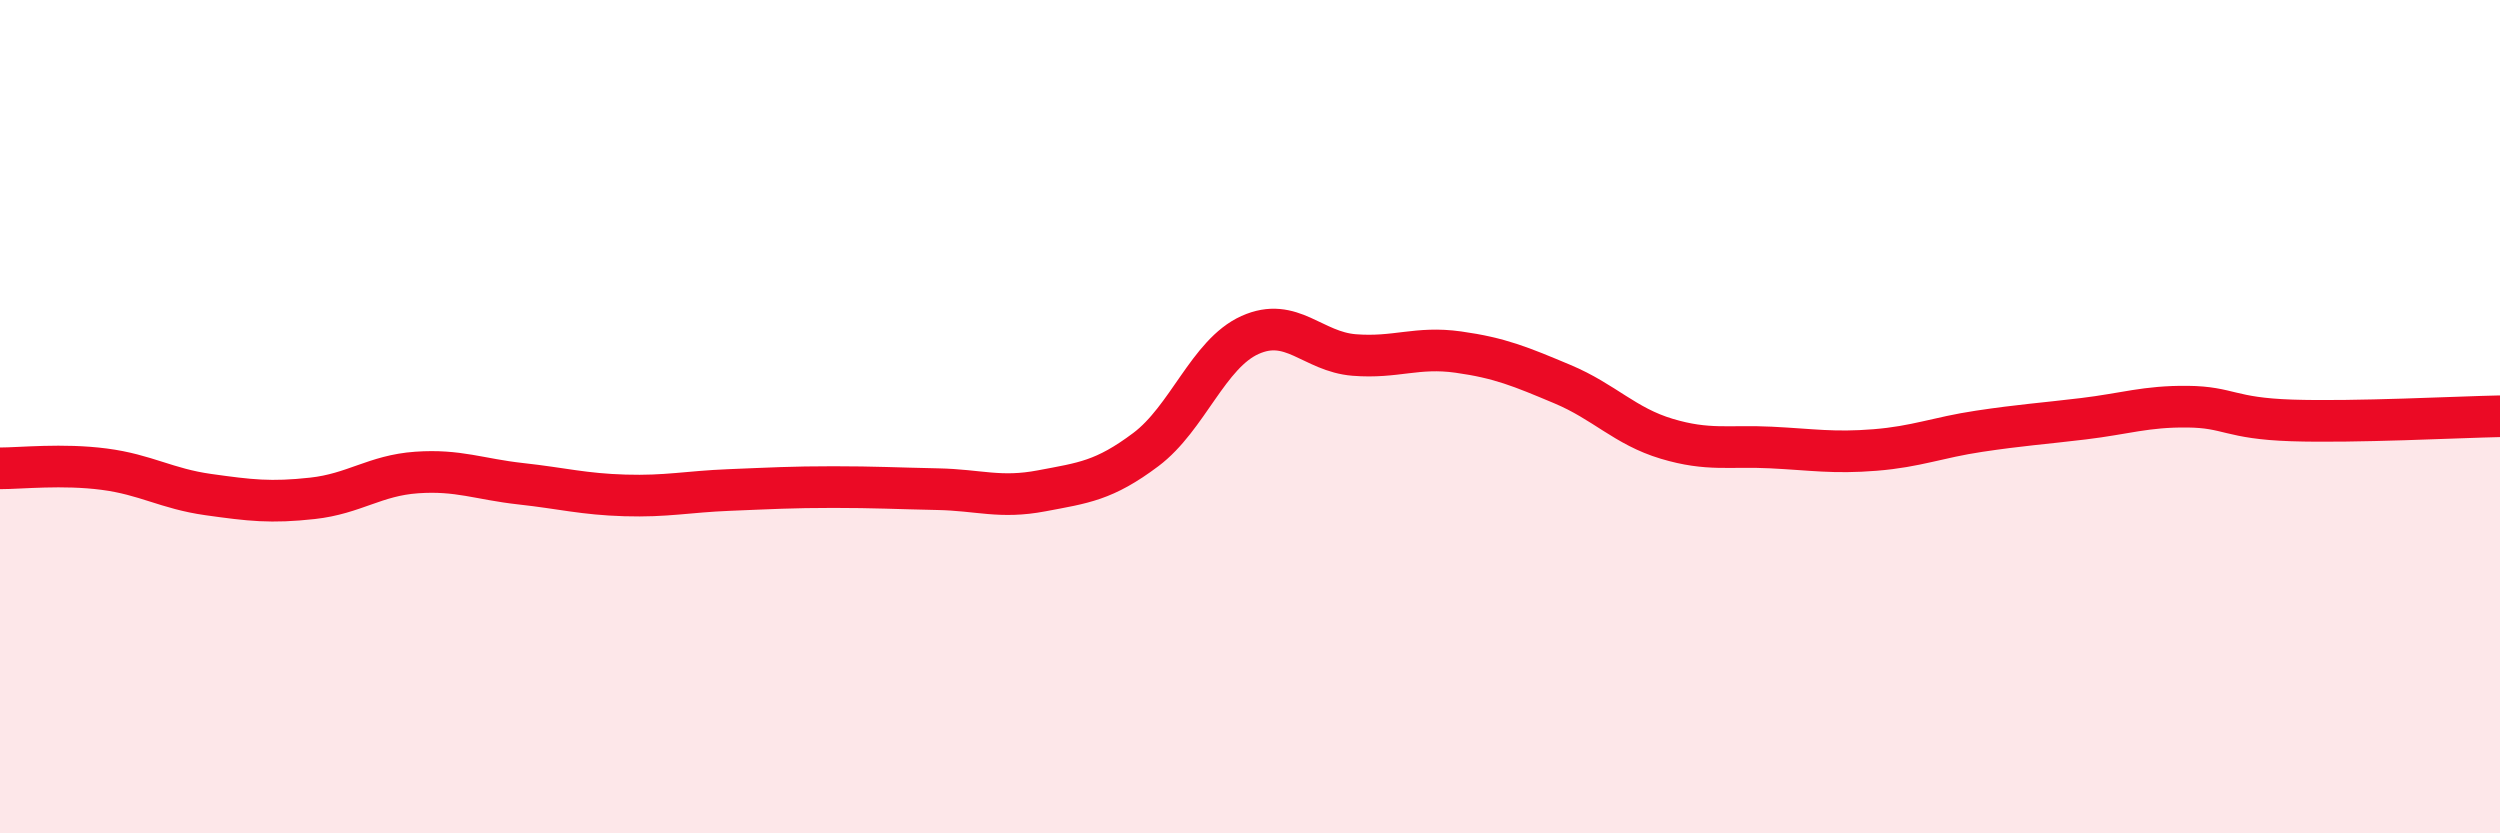
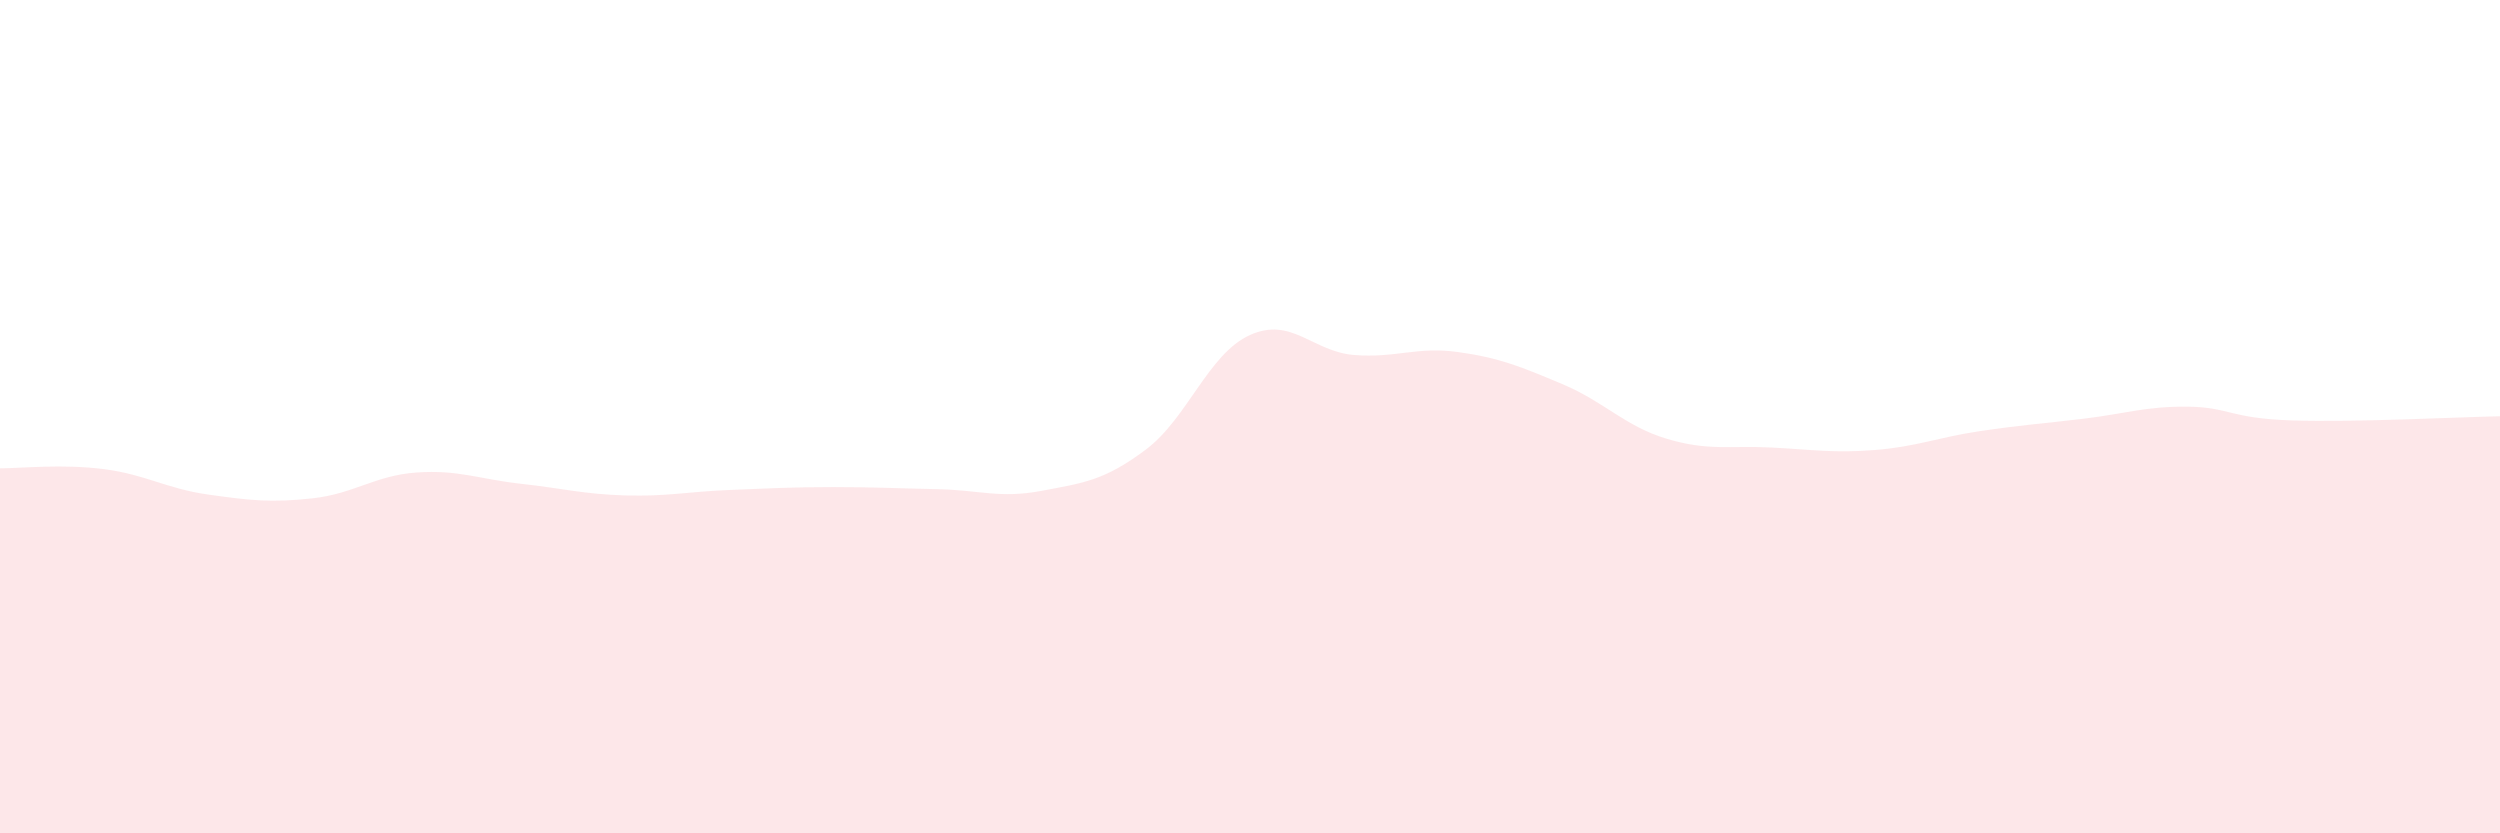
<svg xmlns="http://www.w3.org/2000/svg" width="60" height="20" viewBox="0 0 60 20">
  <path d="M 0,11.24 C 0.5,11.24 1.5,11.13 2.5,11.26 C 3.5,11.39 4,11.73 5,11.87 C 6,12.01 6.5,12.07 7.5,11.96 C 8.5,11.85 9,11.41 10,11.34 C 11,11.27 11.5,11.5 12.5,11.61 C 13.5,11.72 14,11.86 15,11.89 C 16,11.92 16.5,11.8 17.5,11.76 C 18.5,11.72 19,11.69 20,11.69 C 21,11.69 21.5,11.72 22.5,11.74 C 23.5,11.76 24,11.97 25,11.78 C 26,11.59 26.5,11.54 27.5,10.79 C 28.5,10.04 29,8.49 30,8.04 C 31,7.59 31.5,8.44 32.5,8.52 C 33.5,8.6 34,8.31 35,8.45 C 36,8.59 36.5,8.8 37.5,9.22 C 38.5,9.64 39,10.23 40,10.53 C 41,10.83 41.5,10.69 42.5,10.74 C 43.5,10.79 44,10.88 45,10.8 C 46,10.72 46.5,10.5 47.5,10.35 C 48.5,10.2 49,10.17 50,10.05 C 51,9.93 51.5,9.75 52.5,9.76 C 53.5,9.77 53.5,10.04 55,10.09 C 56.5,10.14 59,10.01 60,9.99L60 20L0 20Z" fill="#EB0A25" opacity="0.1" stroke-linecap="round" stroke-linejoin="round" />
-   <path d="M 0,11.24 C 0.5,11.24 1.5,11.13 2.5,11.26 C 3.5,11.39 4,11.73 5,11.87 C 6,12.01 6.5,12.07 7.5,11.96 C 8.5,11.85 9,11.41 10,11.34 C 11,11.27 11.5,11.5 12.5,11.61 C 13.5,11.72 14,11.86 15,11.89 C 16,11.92 16.5,11.8 17.5,11.76 C 18.5,11.72 19,11.69 20,11.69 C 21,11.69 21.5,11.72 22.5,11.74 C 23.5,11.76 24,11.97 25,11.78 C 26,11.59 26.5,11.54 27.5,10.79 C 28.5,10.04 29,8.49 30,8.04 C 31,7.59 31.5,8.44 32.5,8.52 C 33.5,8.6 34,8.31 35,8.45 C 36,8.59 36.5,8.8 37.5,9.22 C 38.5,9.64 39,10.23 40,10.53 C 41,10.83 41.5,10.69 42.5,10.74 C 43.5,10.79 44,10.88 45,10.8 C 46,10.72 46.5,10.5 47.5,10.35 C 48.5,10.2 49,10.17 50,10.05 C 51,9.93 51.5,9.75 52.5,9.76 C 53.5,9.77 53.5,10.04 55,10.09 C 56.5,10.14 59,10.01 60,9.99" stroke="#EB0A25" stroke-width="1" fill="none" stroke-linecap="round" stroke-linejoin="round" />
</svg>